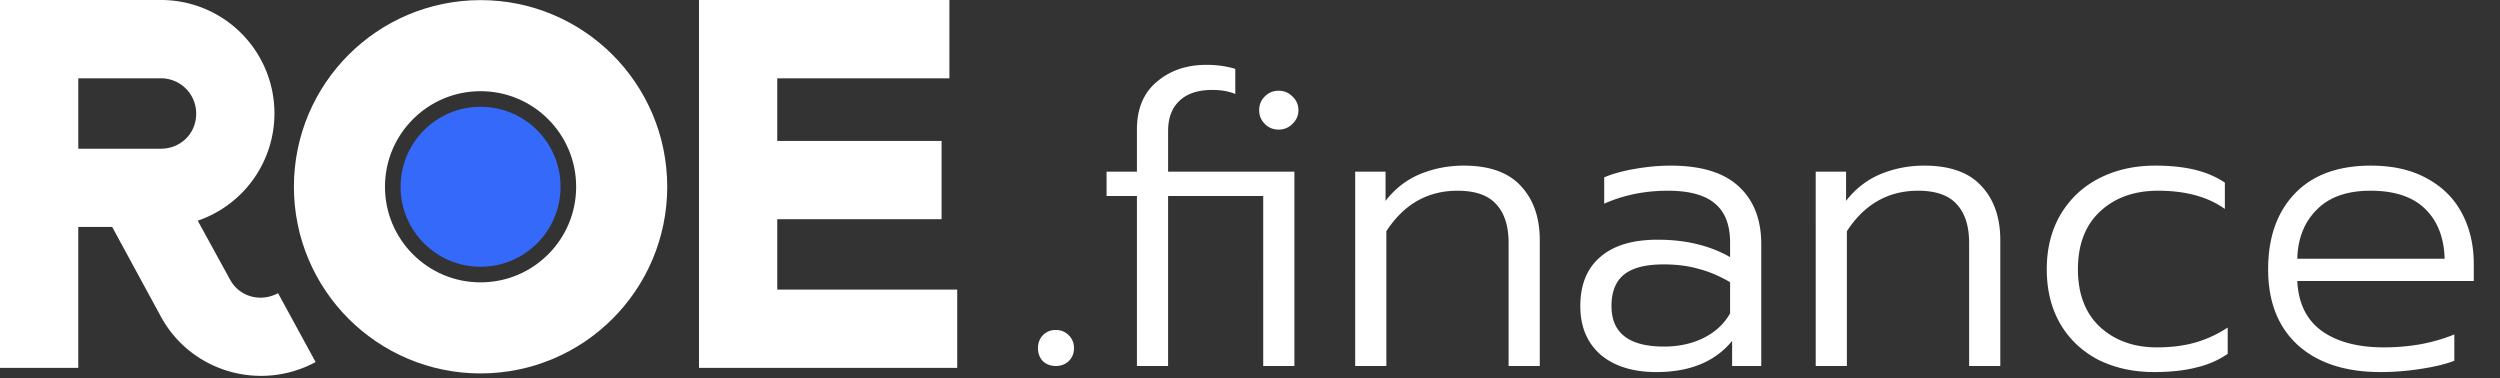
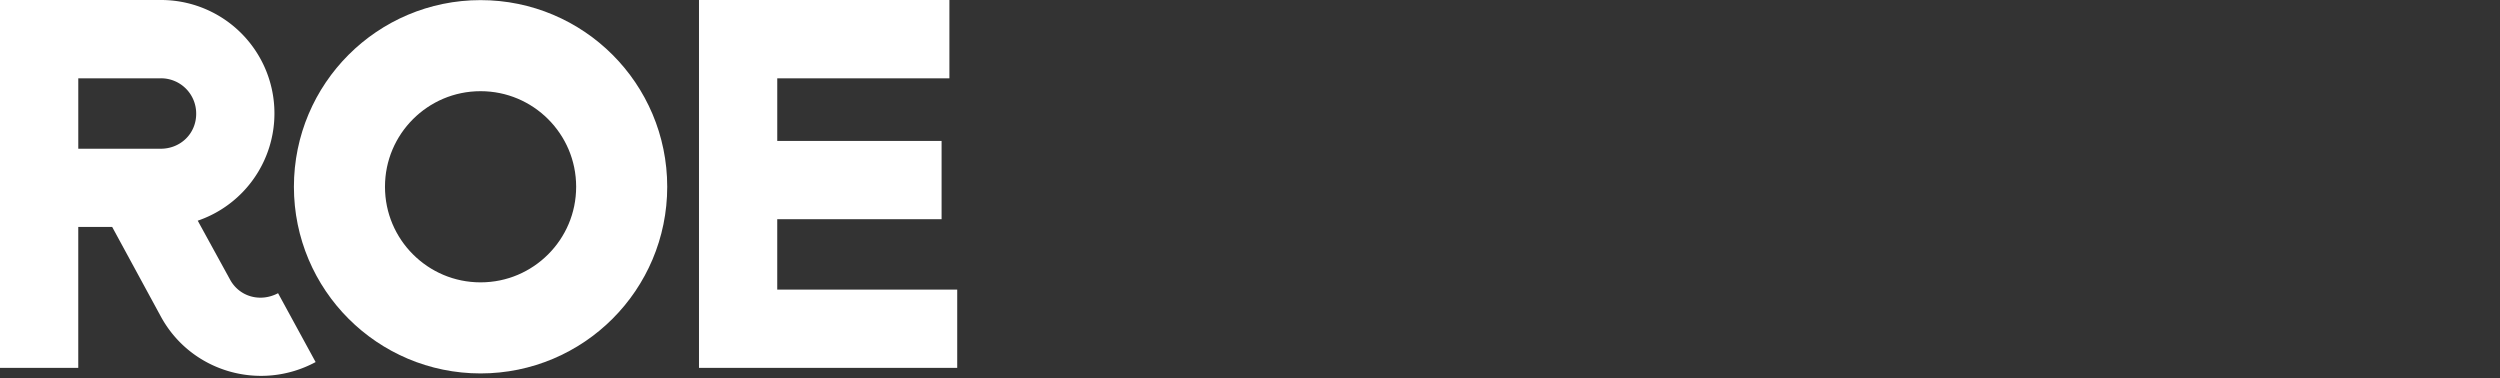
<svg xmlns="http://www.w3.org/2000/svg" width="1058" height="160" fill="none">
  <rect width="100%" height="100%" fill="#333333" stroke="none" />
  <path d="M68.013 0A47.987 47.987 0 0 1 83.68 93.394l13.687 24.945c3.972 7.274 12.808 9.713 20.311 5.741l15.897 29.147c-23.4 12.584-52.547 4.19-65.35-18.992L47.472 96.041H33.12v59.636H0V0h68.013ZM33.13 33.137v29.807h34.882c8.393 0 15.012-6.402 15.012-14.79a14.891 14.891 0 0 0-15.012-15.017H33.13ZM295.814.001h105.973v33.136h-72.853v26.495h69.546v33.12h-69.552v29.807h76.166v33.119h-109.28V.001Z" fill="#fff" />
  <circle cx="203.376" cy="79.042" r="59.722" stroke="#fff" stroke-width="38.542" />
-   <circle cx="203.376" cy="79.042" r="33.854" fill="#3469FA" />
-   <path d="M446.809 154.888c-2.17 0-3.997-.685-5.482-2.055-1.371-1.485-2.056-3.312-2.056-5.482 0-2.17.685-3.997 2.056-5.482 1.485-1.485 3.312-2.227 5.482-2.227 2.169 0 3.997.742 5.481 2.227 1.485 1.485 2.227 3.312 2.227 5.482 0 2.17-.742 3.997-2.227 5.482-1.484 1.37-3.312 2.055-5.481 2.055Zm34.338-71.947h-12.848V72.662h12.848V54.847c0-8.794 2.798-15.532 8.394-20.214 5.596-4.796 12.619-7.195 21.07-7.195 4.34 0 8.394.571 12.163 1.713v10.621c-2.741-1.142-5.996-1.713-9.765-1.713-6.052 0-10.678 1.542-13.875 4.625-3.198 2.97-4.797 7.252-4.797 12.848v17.13h53.447v82.226h-13.19V82.941h-40.257v71.947h-13.19V82.941Zm59.956-28.094c-2.284 0-4.225-.8-5.824-2.398-1.599-1.6-2.398-3.54-2.398-5.825 0-2.284.799-4.225 2.398-5.824 1.599-1.599 3.54-2.398 5.824-2.398s4.226.8 5.825 2.398c1.713 1.599 2.569 3.54 2.569 5.824s-.856 4.226-2.569 5.825c-1.599 1.599-3.541 2.398-5.825 2.398Zm32.414 17.815h12.848v12.334c3.997-5.139 8.85-8.907 14.561-11.306 5.824-2.398 11.991-3.597 18.5-3.597 10.85 0 18.901 2.855 24.154 8.565 5.368 5.71 8.051 13.362 8.051 22.955v53.275h-13.19v-52.076c0-7.08-1.713-12.505-5.139-16.274-3.426-3.883-8.908-5.824-16.445-5.824-12.677 0-22.726 5.71-30.15 17.13v57.044h-13.19V72.662Zm127.479 84.796c-9.935 0-17.815-2.456-23.64-7.366-5.71-5.025-8.565-11.877-8.565-20.557 0-9.022 2.798-15.931 8.394-20.727 5.596-4.911 13.704-7.367 24.325-7.367 11.877 0 22.098 2.456 30.664 7.367v-6.167c0-7.424-2.113-12.905-6.339-16.446-4.225-3.654-10.906-5.481-20.042-5.481-9.707 0-18.672 1.827-26.895 5.481V75.061c3.426-1.485 7.766-2.684 13.019-3.598 5.254-.913 10.278-1.37 15.075-1.37 13.019 0 22.669 2.97 28.95 8.908 6.281 5.824 9.422 13.932 9.422 24.325v51.562H733.03v-10.621c-7.195 8.794-17.873 13.191-32.034 13.191Zm3.255-10.792c6.167 0 11.706-1.2 16.617-3.598 5.024-2.512 8.793-5.995 11.306-10.449v-13.191c-4.454-2.626-8.908-4.511-13.362-5.653-4.34-1.256-9.25-1.884-14.732-1.884-7.766 0-13.419 1.485-16.959 4.454-3.426 2.855-5.139 7.252-5.139 13.19 0 11.42 7.423 17.131 22.269 17.131Zm64.157-74.004h12.848v12.334c3.997-5.139 8.851-8.907 14.561-11.306 5.824-2.398 11.991-3.597 18.501-3.597 10.849 0 18.9 2.855 24.153 8.565 5.368 5.71 8.052 13.362 8.052 22.955v53.275h-13.191v-52.076c0-7.08-1.713-12.505-5.139-16.274-3.426-3.883-8.908-5.824-16.445-5.824-12.676 0-22.726 5.71-30.149 17.13v57.044h-13.191V72.662Zm143.179 84.796c-8.679 0-16.502-1.713-23.468-5.139-6.852-3.541-12.22-8.566-16.103-15.075-3.883-6.624-5.824-14.39-5.824-23.297 0-8.794 1.941-16.503 5.824-23.126 3.997-6.738 9.479-11.877 16.445-15.418 6.967-3.54 14.847-5.31 23.64-5.31 6.281 0 11.82.57 16.617 1.713 4.796 1.142 9.079 2.97 12.847 5.482v11.134c-7.194-5.139-16.616-7.708-28.265-7.708-10.049 0-18.215 2.912-24.496 8.736-6.281 5.825-9.422 13.99-9.422 24.497 0 10.506 3.141 18.672 9.422 24.496 6.281 5.71 14.275 8.565 23.982 8.565 6.053 0 11.478-.685 16.274-2.055 4.797-1.371 9.365-3.484 13.705-6.339v11.135c-3.998 2.741-8.509 4.682-13.533 5.824-4.911 1.257-10.793 1.885-17.645 1.885Zm95.913 0c-14.965 0-26.67-3.826-35.121-11.478-8.337-7.651-12.505-18.329-12.505-32.033 0-13.476 3.768-24.154 11.306-32.034 7.537-7.88 18.272-11.82 32.2-11.82 9.37 0 17.31 1.827 23.82 5.482 6.51 3.54 11.42 8.45 14.73 14.732 3.31 6.28 4.97 13.419 4.97 21.413v7.194h-74.693c.457 9.365 3.883 16.388 10.279 21.071 6.509 4.682 15.303 7.023 26.384 7.023a90 90 0 0 0 15.76-1.37c5.25-1.028 9.93-2.398 14.04-4.111v11.134c-3.42 1.371-8.11 2.513-14.04 3.426-5.83.914-11.54 1.371-17.13 1.371Zm27.06-47.965c-.23-8.908-2.97-15.931-8.22-21.07-5.25-5.14-12.96-7.71-23.13-7.71-9.932 0-17.527 2.684-22.78 8.052-5.253 5.253-7.994 12.163-8.223 20.728h62.353Z" fill="#fff" />
</svg>